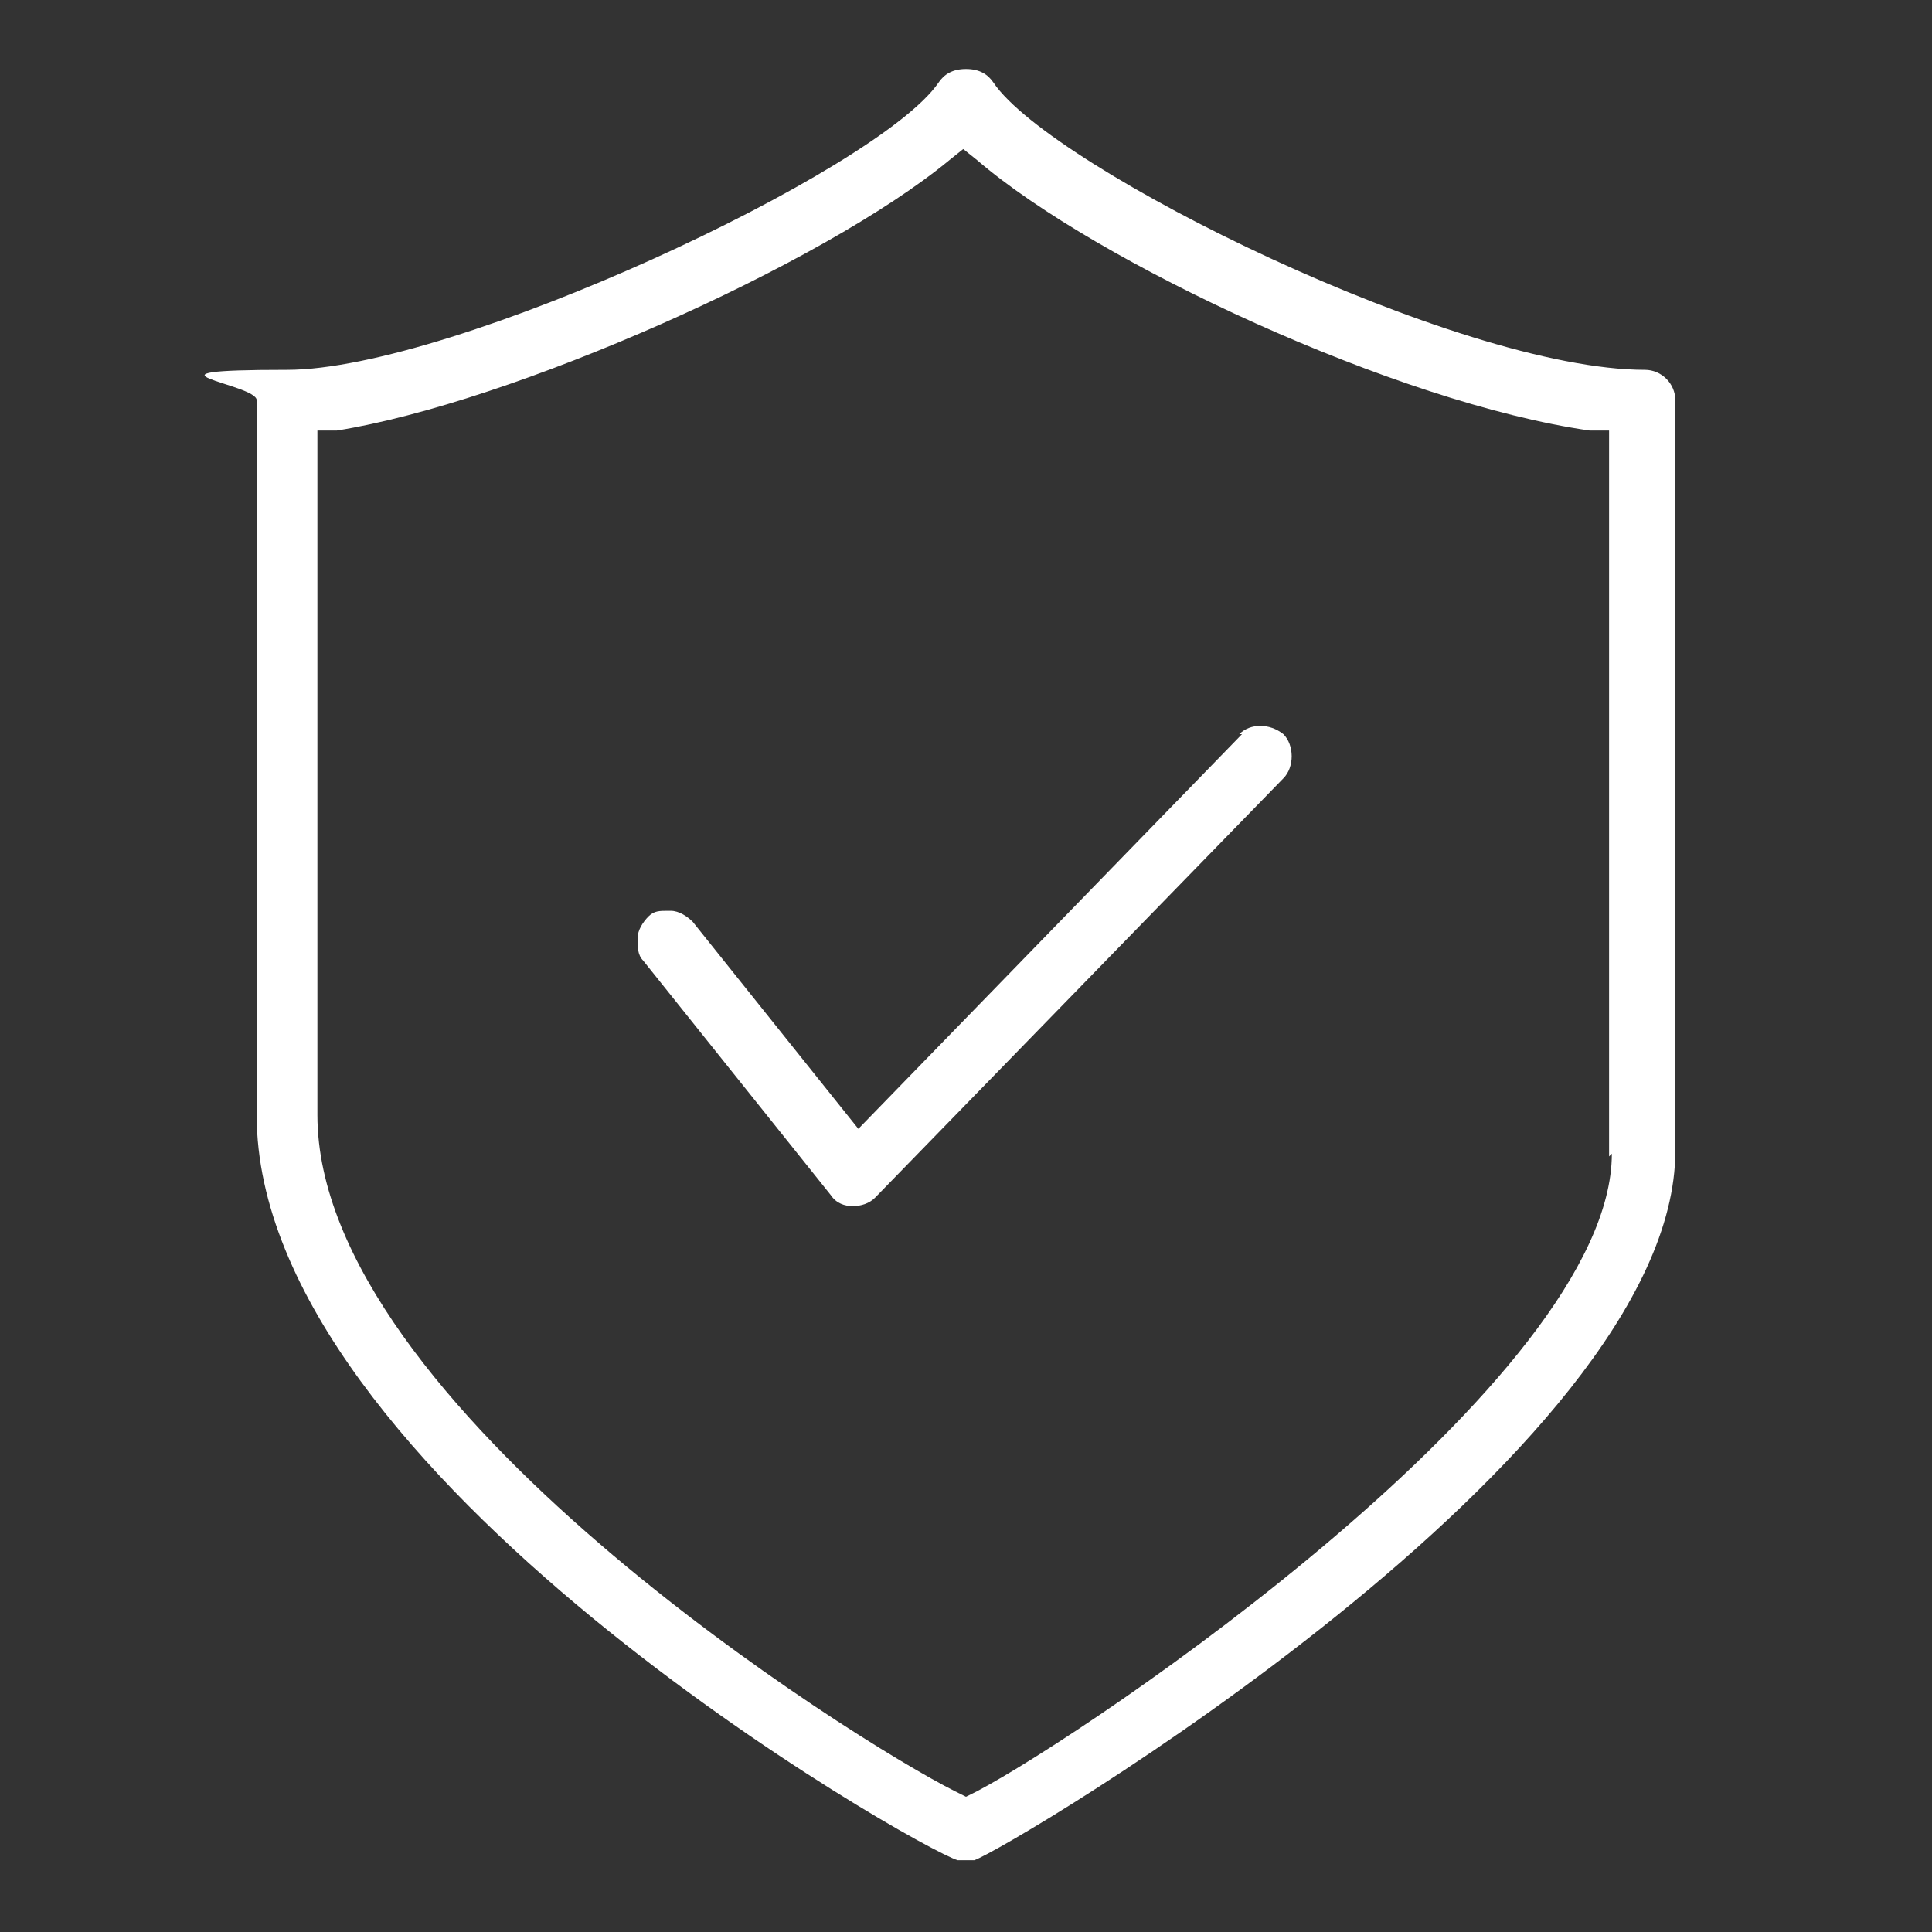
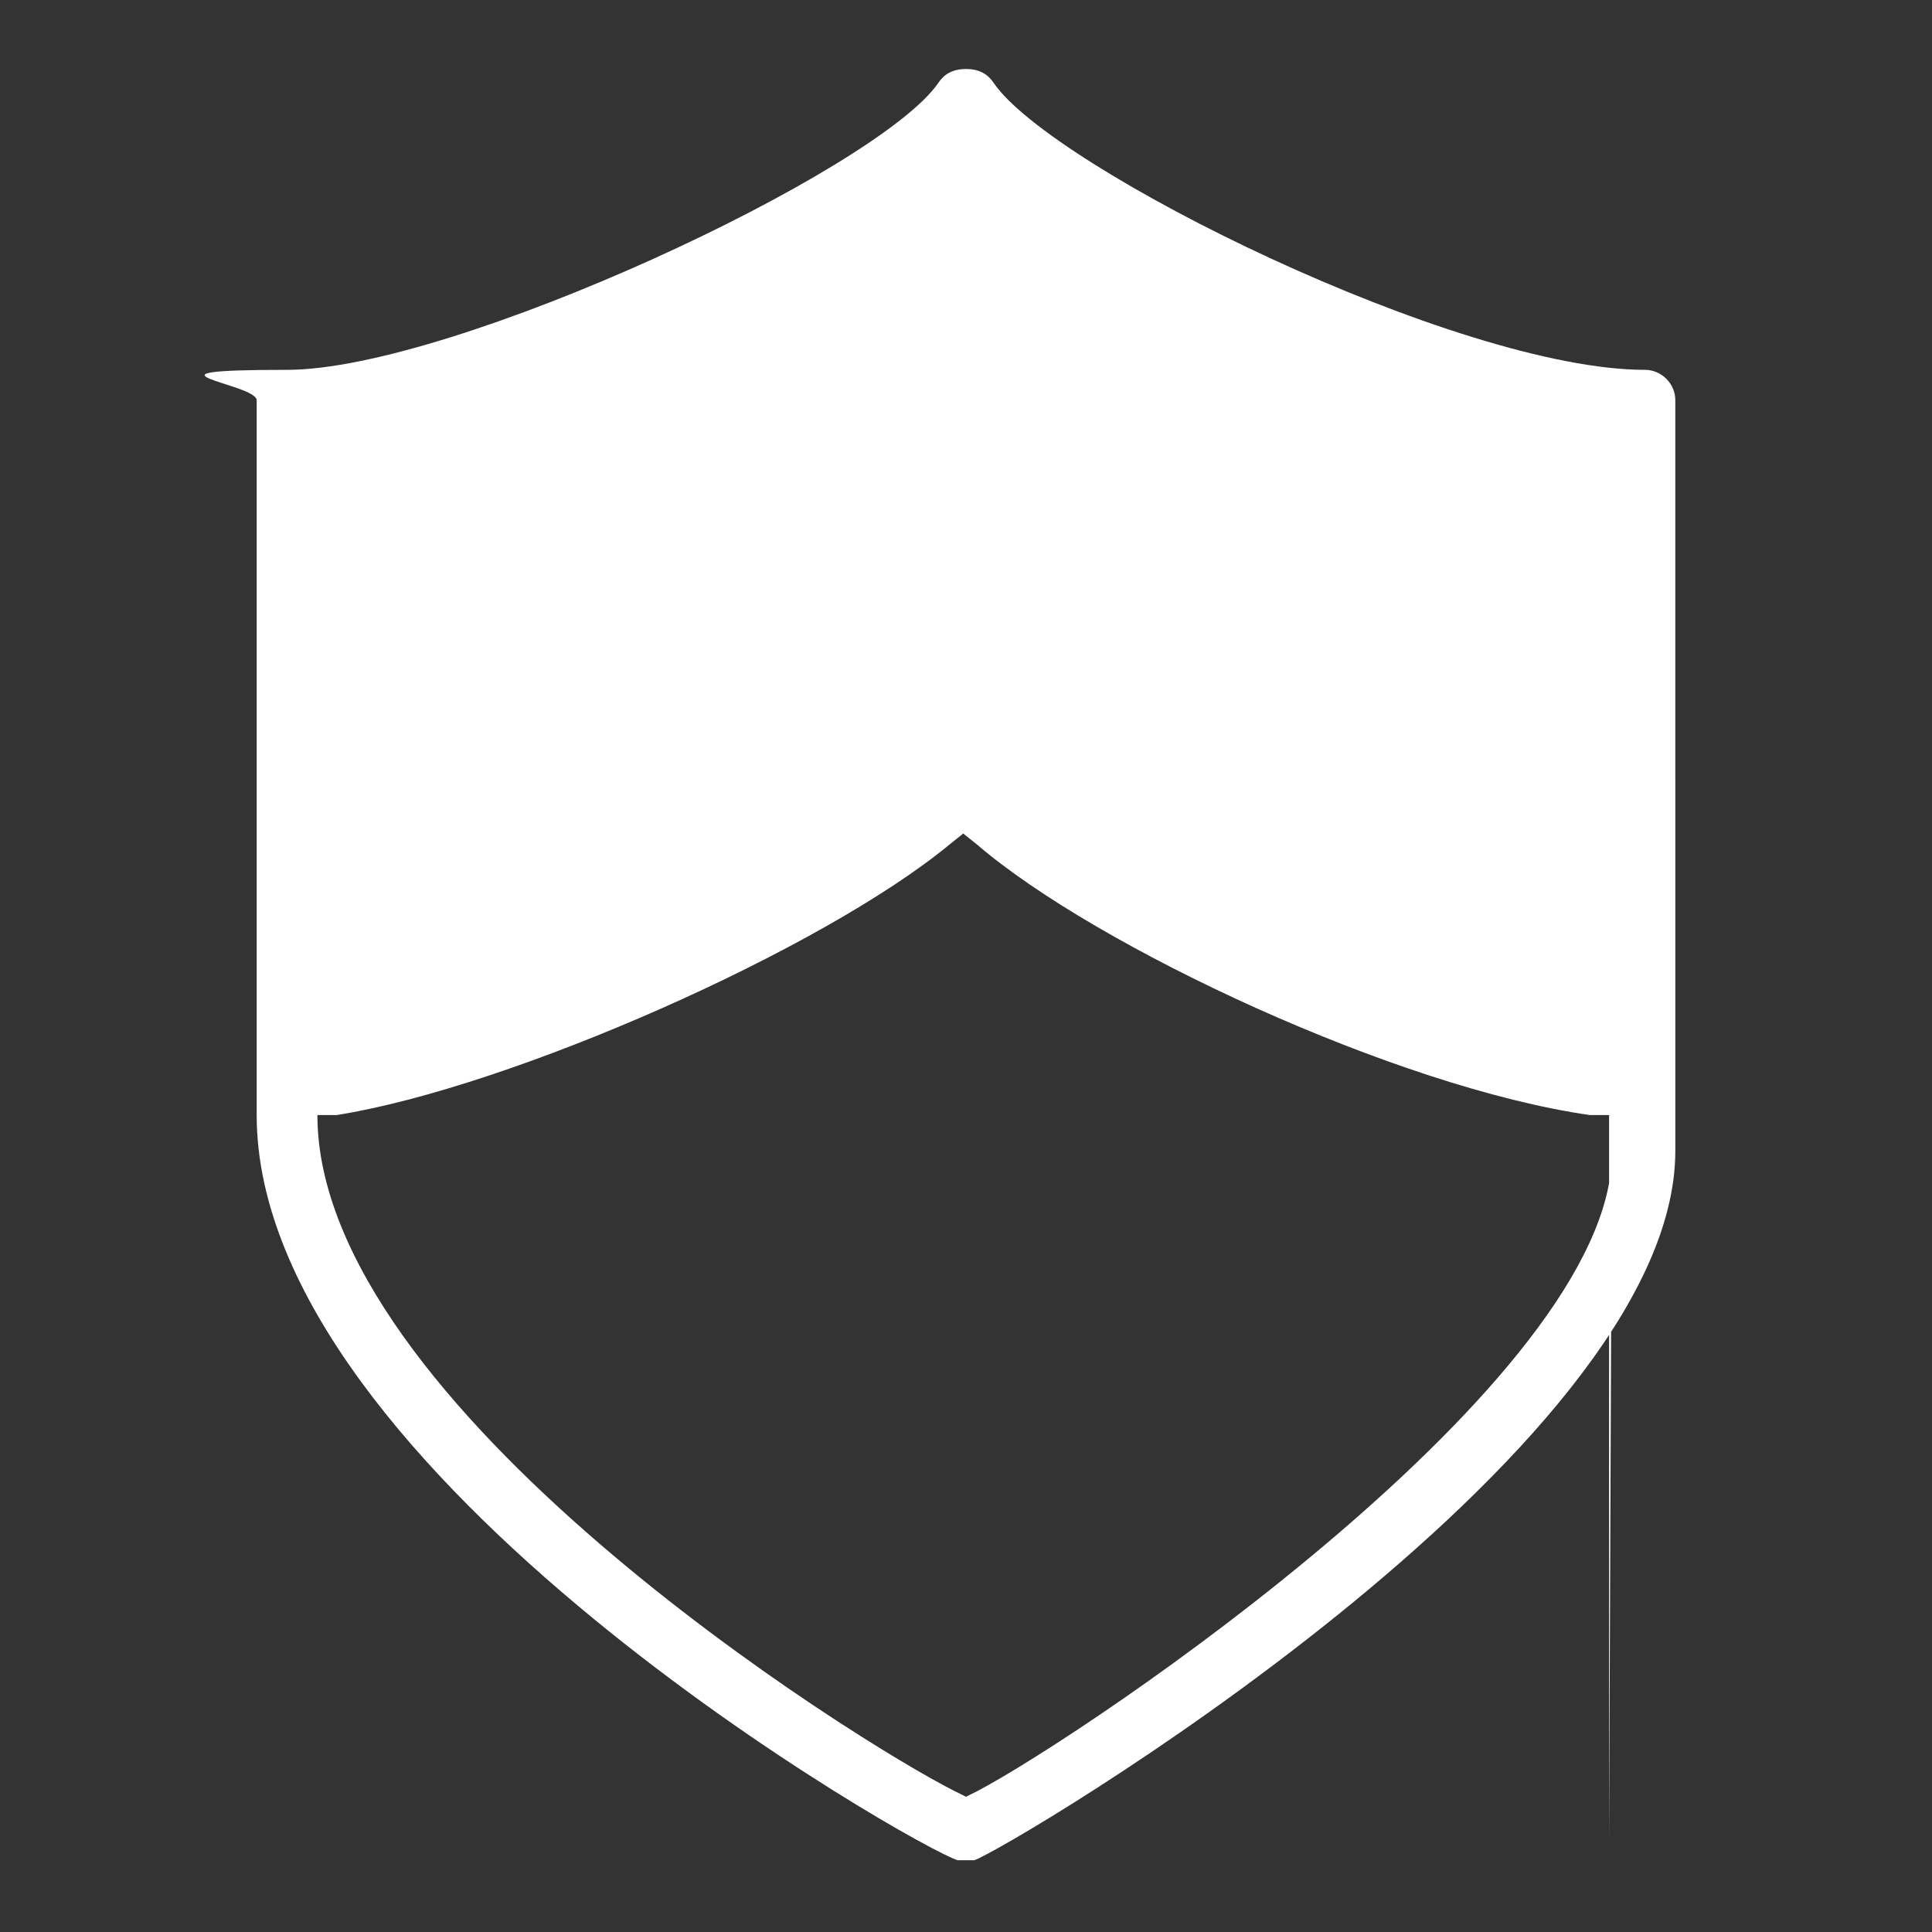
<svg xmlns="http://www.w3.org/2000/svg" id="Layer_2" version="1.1" viewBox="0 0 70 70">
  <rect x="0" y="0" width="70" height="70" fill="#333333" stroke="none" />
  <defs>
    <style>
      .st0 {
        fill: #fff;
      }
    </style>
  </defs>
-   <path class="st0" d="M59.6,13.4c-6.8,0-21.5-7.3-23.6-10.4-.2-.3-.5-.5-1-.5s-.8.2-1,.5c-2.2,3.2-17.6,10.4-23.6,10.4s-1.1.5-1.1,1.1v25.9c0,13,24,26.6,25.4,27,.2,0,.4,0,.6,0,1.2-.4,25.4-14.7,25.4-25.7V14.5c0-.6-.5-1.1-1.1-1.1ZM58.4,41.8c0,8.2-19,21-23,23.1l-.4.2-.4-.2c-3.6-1.8-23.1-14-23.1-24.5V15.6h.7c6.3-1,17.6-6,22.2-9.8l.5-.4.5.4c4.3,3.7,15.2,8.8,22.2,9.8h.7v26.3Z" />
-   <path class="st0" d="M45,26.6l-13.9,14.3-6-7.5c-.2-.2-.5-.4-.8-.4,0,0,0,0-.1,0-.3,0-.5,0-.7.2-.2.2-.4.5-.4.8,0,.3,0,.6.2.8l6.8,8.5c.2.3.5.4.8.4h0c.3,0,.6-.1.8-.3l14.8-15.2c.2-.2.3-.5.3-.8,0-.3-.1-.6-.3-.8-.5-.4-1.2-.4-1.6,0Z" />
+   <path class="st0" d="M59.6,13.4c-6.8,0-21.5-7.3-23.6-10.4-.2-.3-.5-.5-1-.5s-.8.2-1,.5c-2.2,3.2-17.6,10.4-23.6,10.4s-1.1.5-1.1,1.1v25.9c0,13,24,26.6,25.4,27,.2,0,.4,0,.6,0,1.2-.4,25.4-14.7,25.4-25.7V14.5c0-.6-.5-1.1-1.1-1.1ZM58.4,41.8c0,8.2-19,21-23,23.1l-.4.2-.4-.2c-3.6-1.8-23.1-14-23.1-24.5h.7c6.3-1,17.6-6,22.2-9.8l.5-.4.5.4c4.3,3.7,15.2,8.8,22.2,9.8h.7v26.3Z" />
</svg>